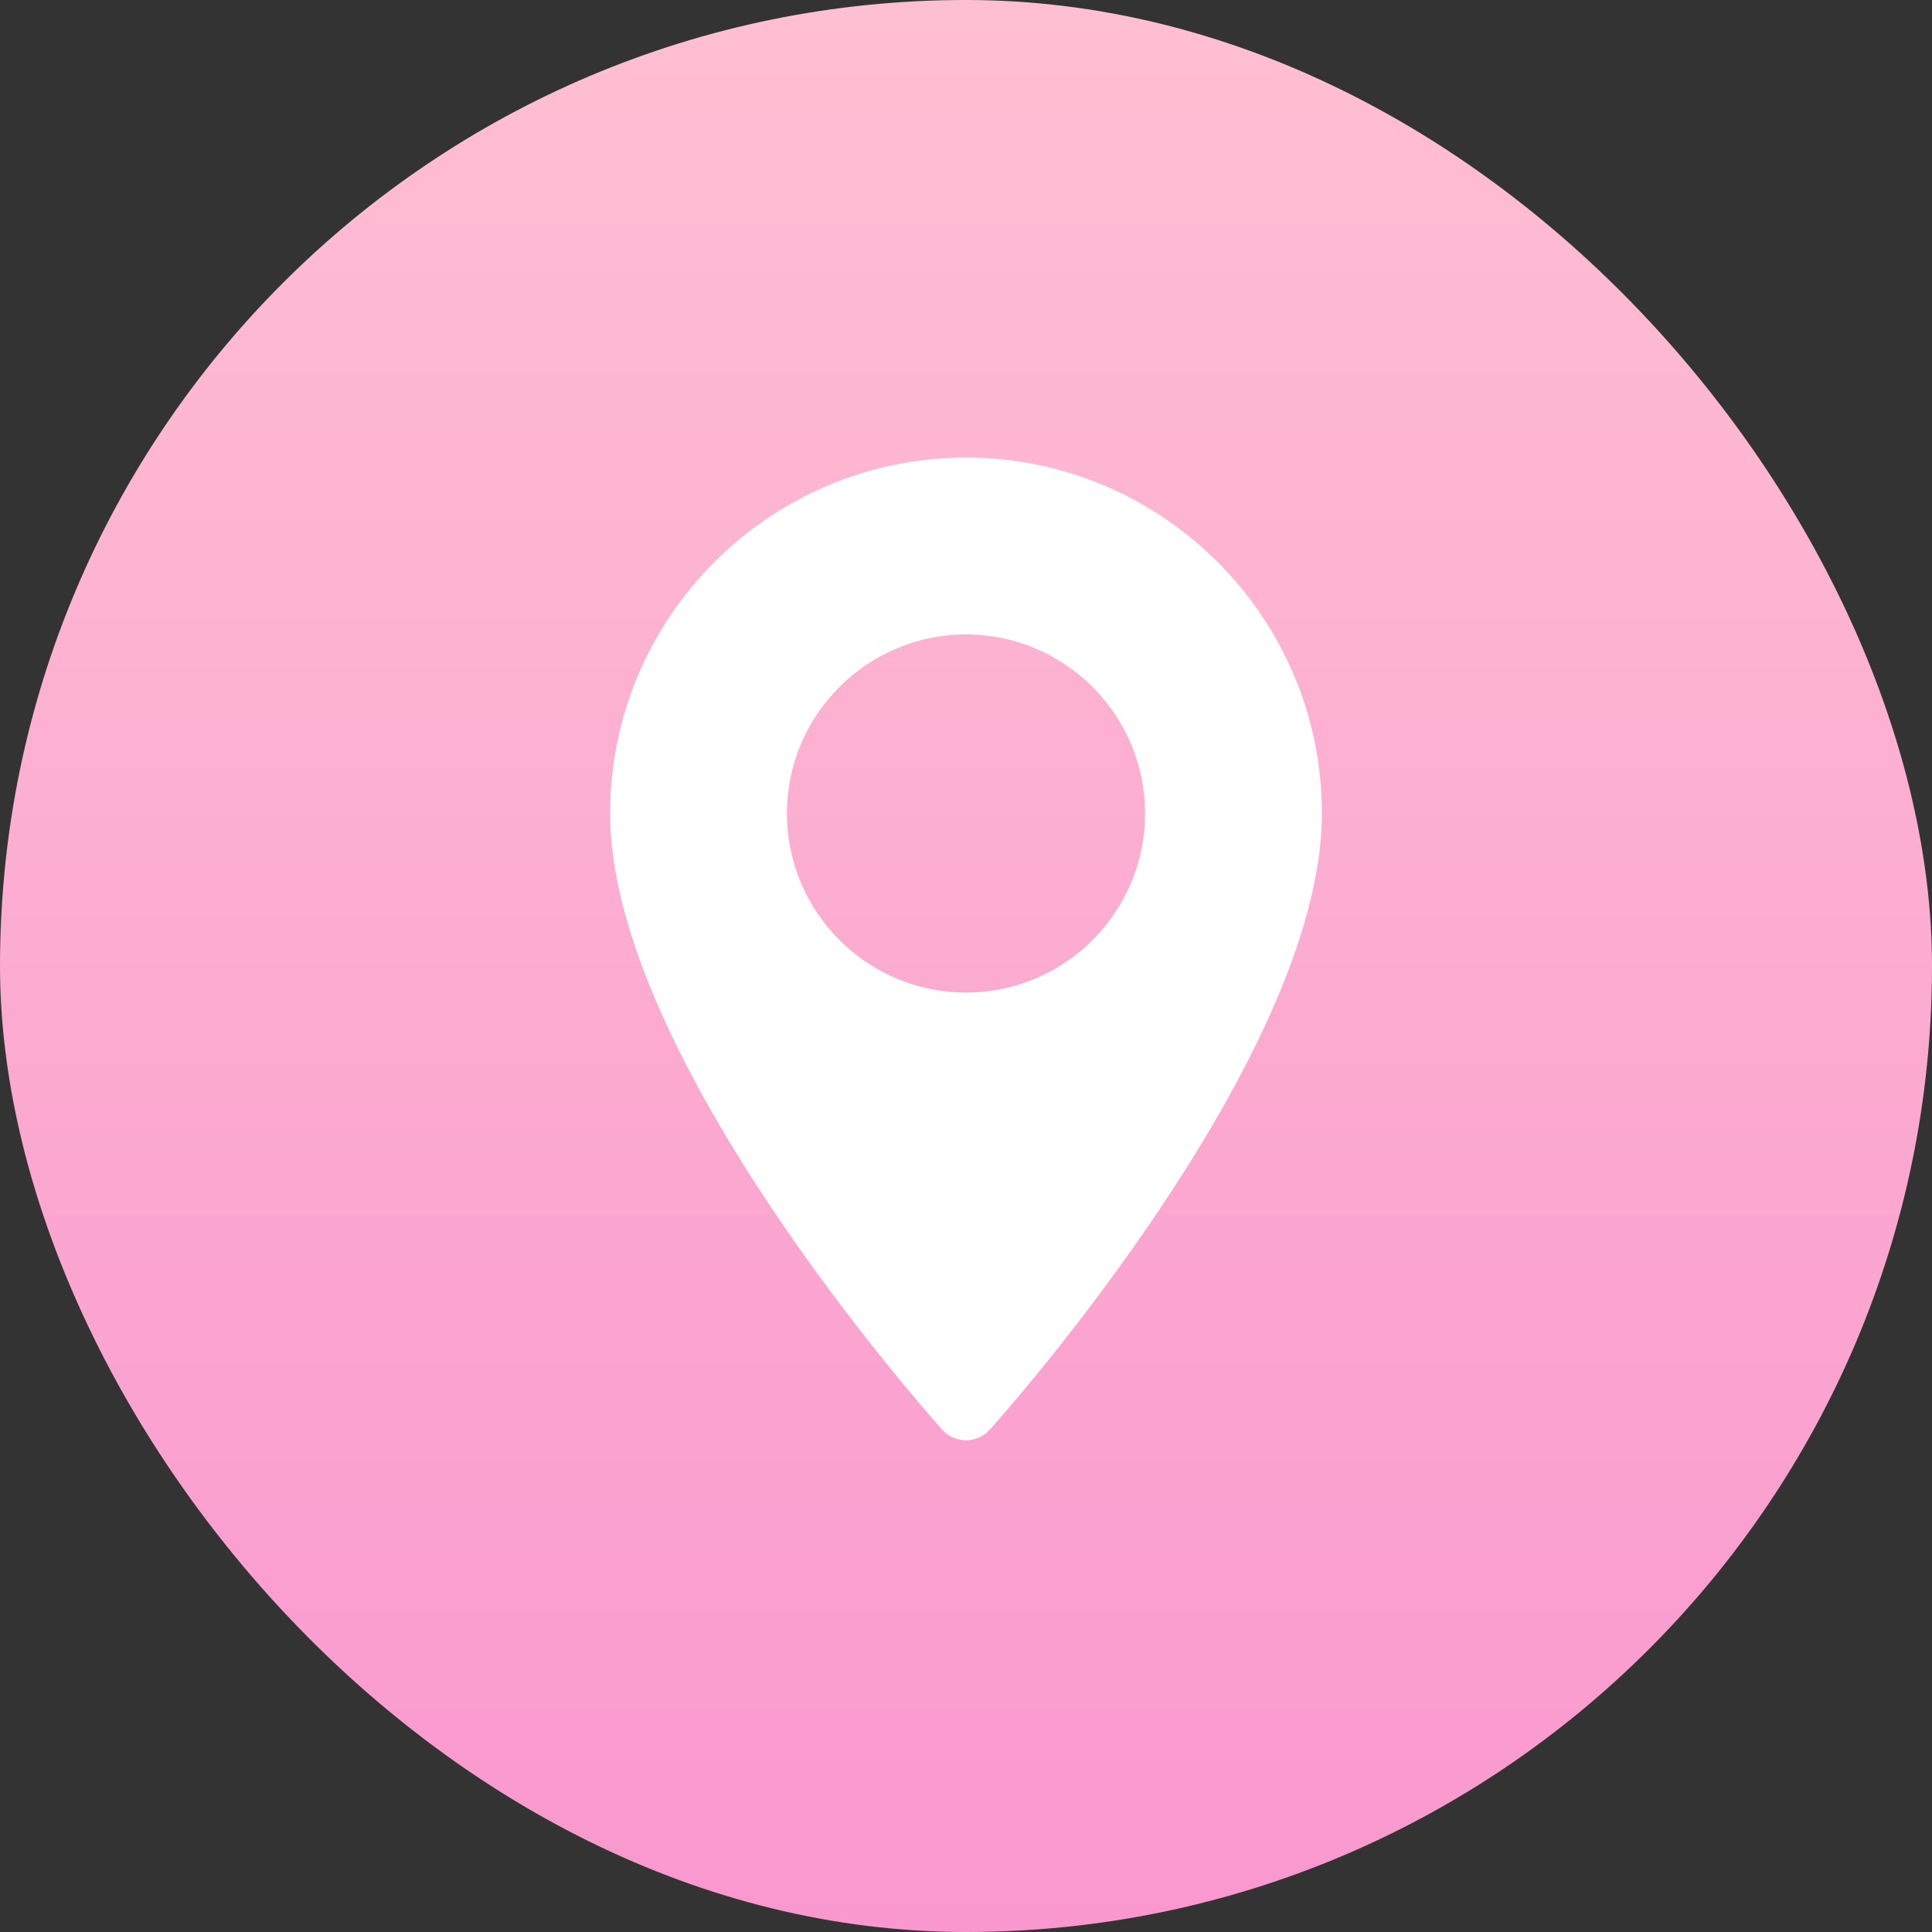
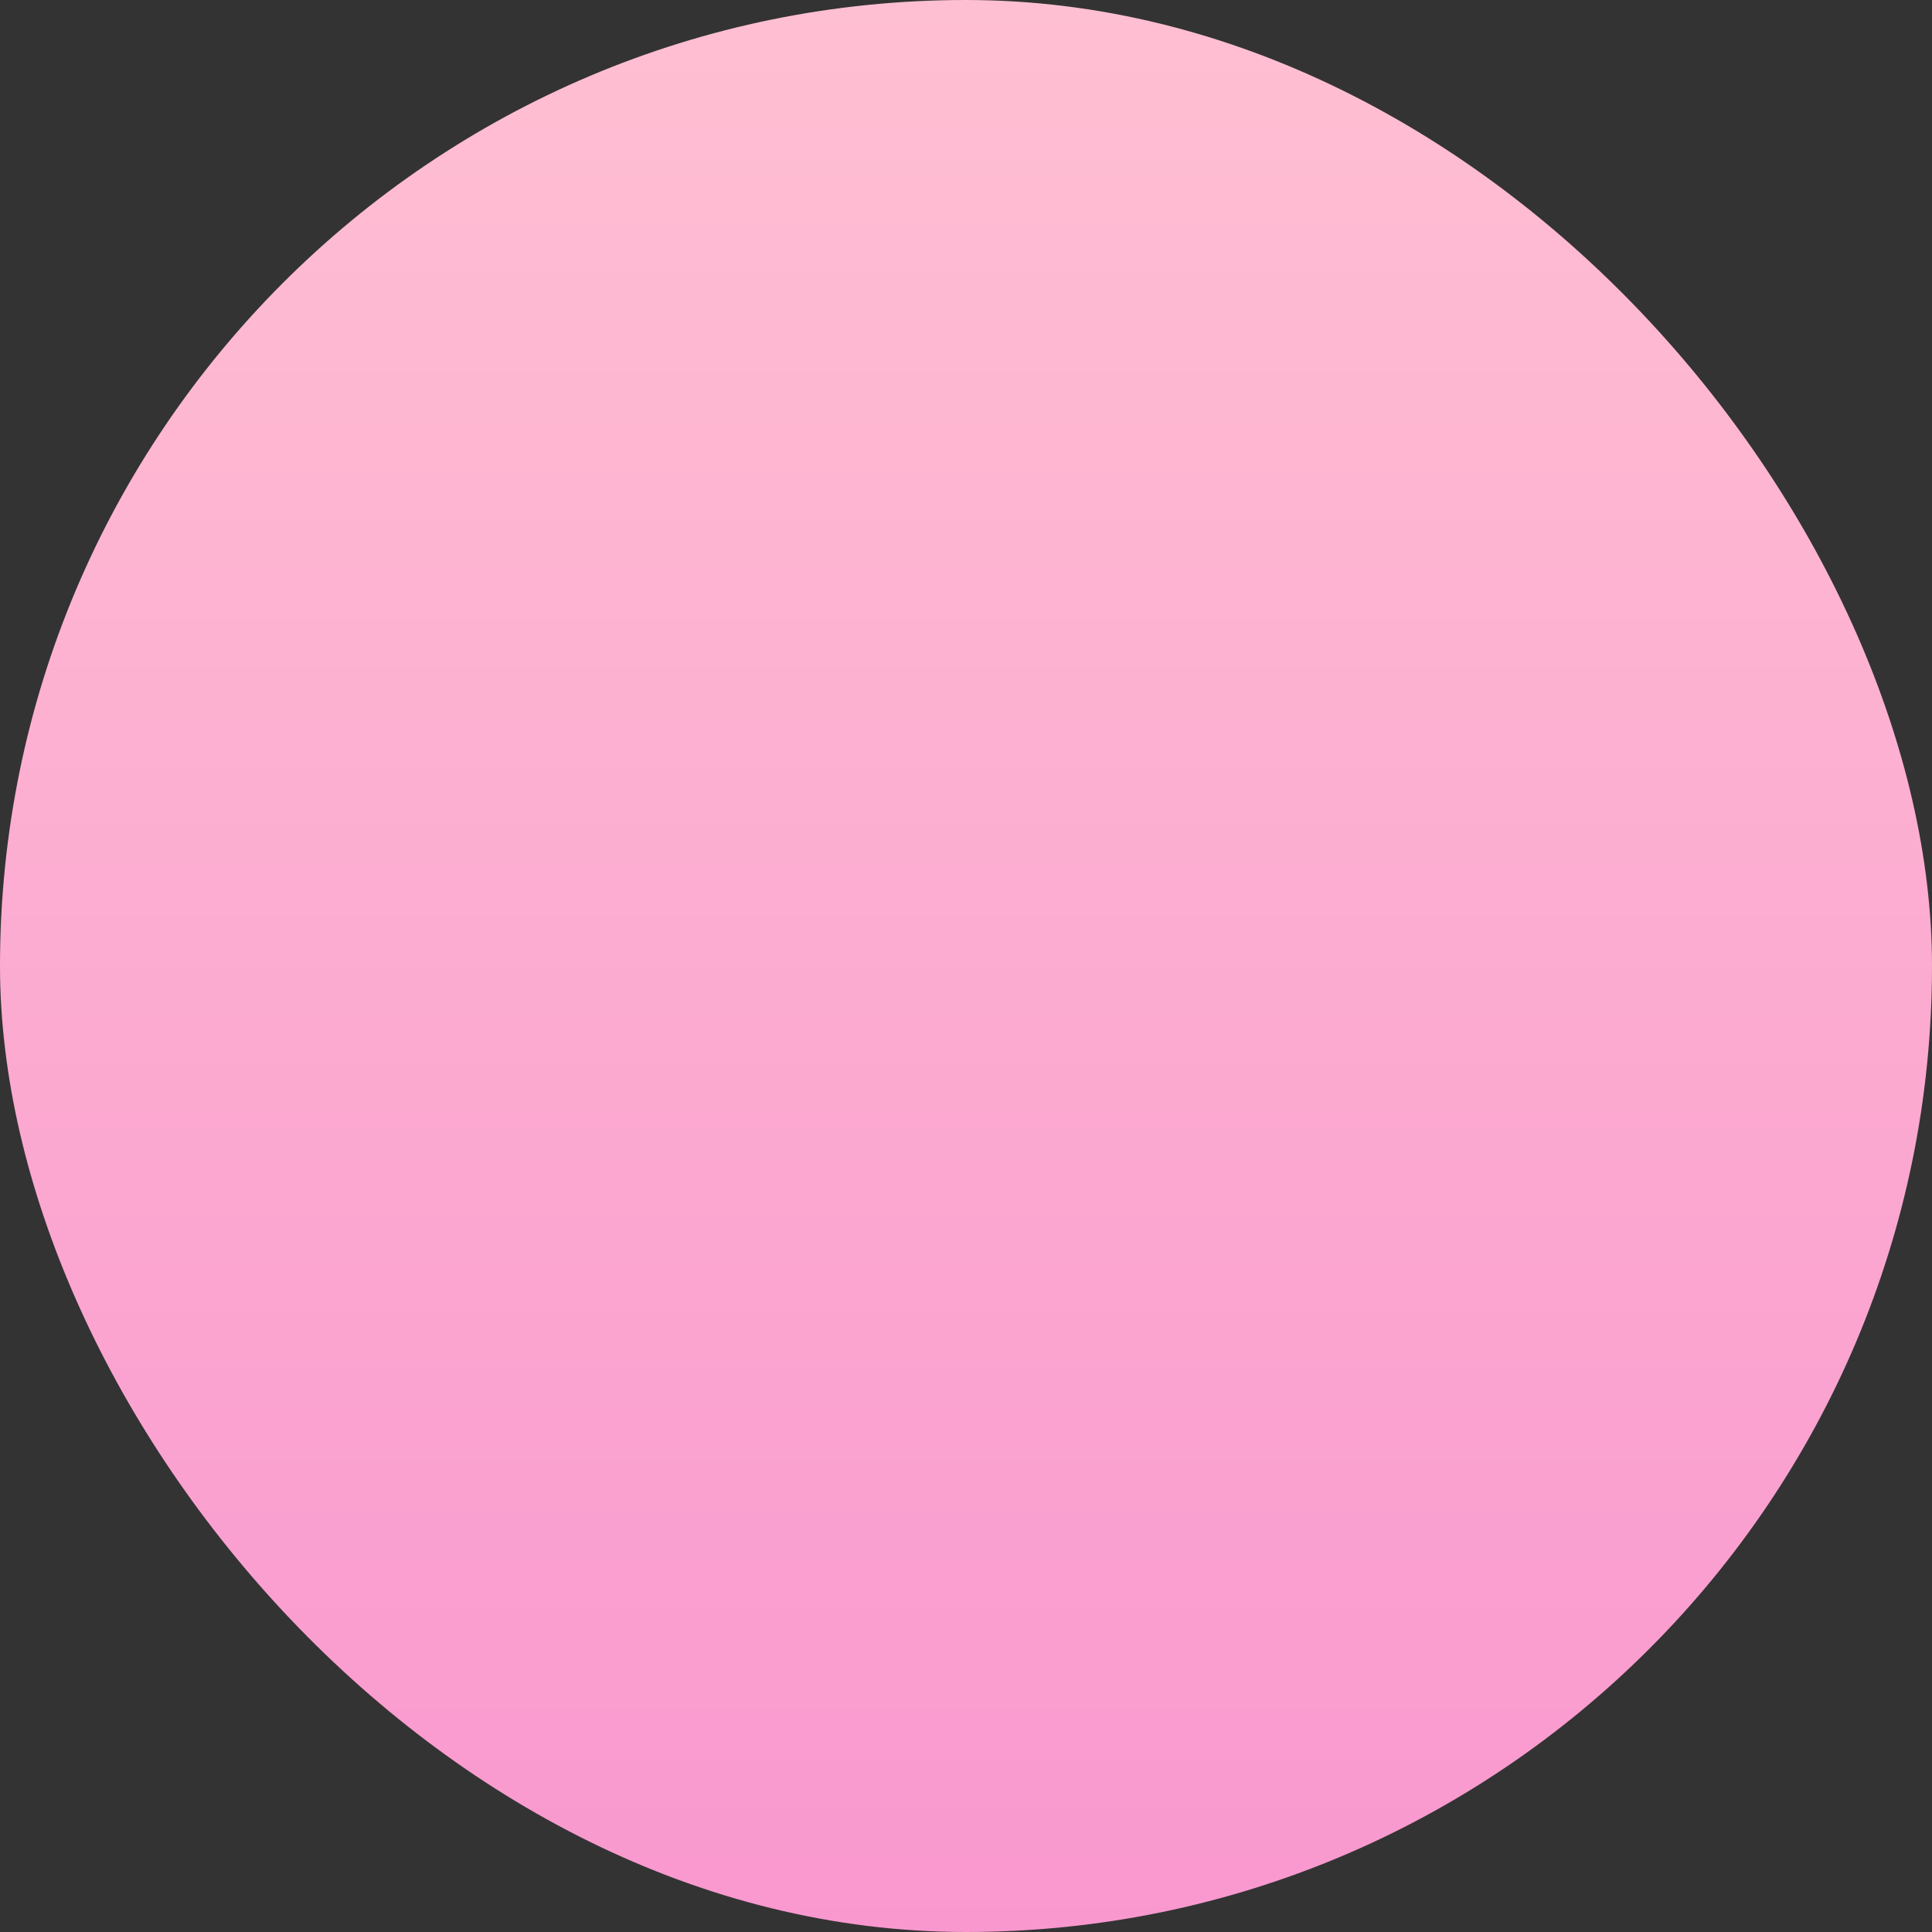
<svg xmlns="http://www.w3.org/2000/svg" width="38" height="38" viewBox="0 0 38 38" fill="none">
  <rect x="0" y="0" width="38" height="38" fill="#333333" stroke="none" />
  <rect width="38" height="38" rx="19" fill="url(#paint0_linear_9101_4)" />
-   <path d="M19 9C15.14 9 12 12.14 12 16C12 20.79 18.264 27.822 18.531 28.119C18.782 28.398 19.219 28.398 19.469 28.119C19.736 27.822 26 20.79 26 16C26 12.14 22.86 9 19 9ZM19 19.522C17.058 19.522 15.478 17.942 15.478 16C15.478 14.058 17.058 12.478 19 12.478C20.942 12.478 22.522 14.058 22.522 16C22.522 17.942 20.942 19.522 19 19.522Z" fill="white" />
  <defs>
    <linearGradient id="paint0_linear_9101_4" x1="19" y1="0" x2="19" y2="38" gradientUnits="userSpaceOnUse">
      <stop stop-color="#FFBFD2" />
      <stop offset="1" stop-color="#F998CF" />
    </linearGradient>
  </defs>
</svg>